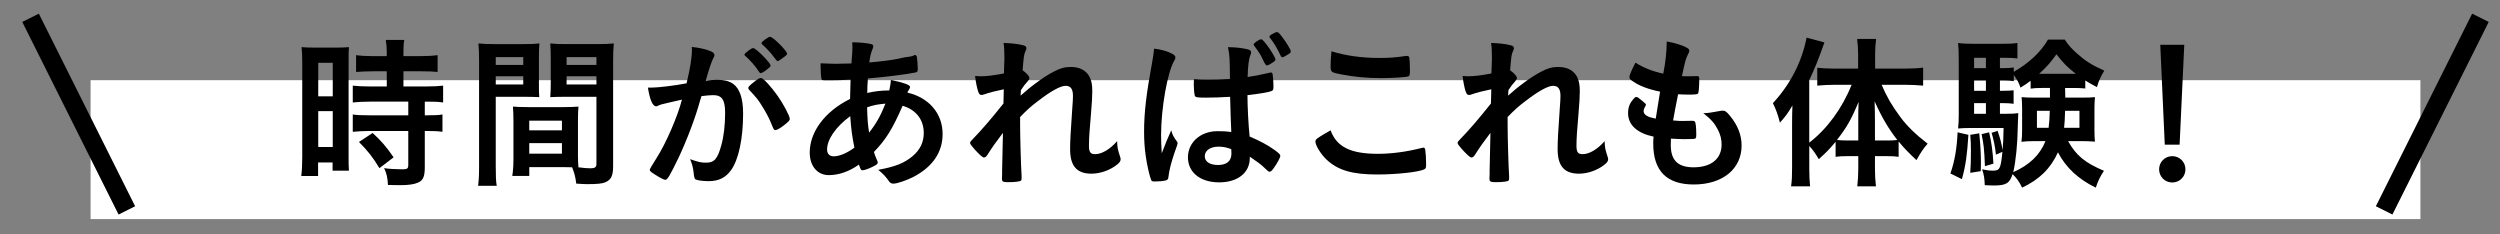
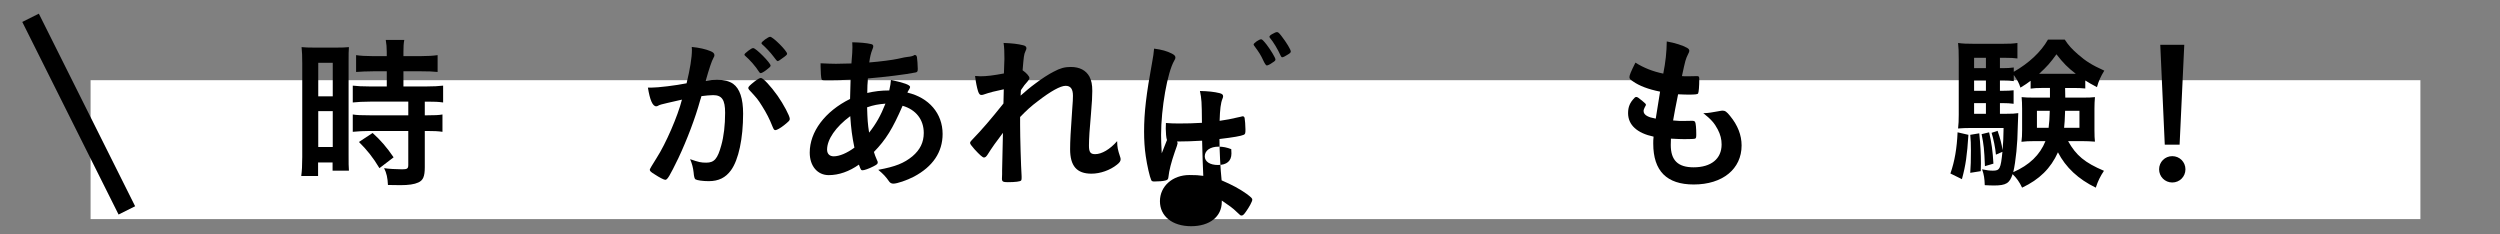
<svg xmlns="http://www.w3.org/2000/svg" id="_レイヤー_2" data-name="レイヤー_2" viewBox="0 0 270 25.323">
  <rect x="0" y="0" width="270" height="25.323" fill="#808080" stroke="none" />
  <defs>
    <style>
      .cls-1, .cls-2 {
        fill: none;
      }

      .cls-3 {
        fill: #fff;
      }

      .cls-2 {
        stroke: #000;
        stroke-miterlimit: 10;
        stroke-width: 2px;
      }

      .cls-4 {
        clip-path: url(#clippath);
      }
    </style>
    <clipPath id="clippath">
      <rect class="cls-1" width="270" height="25.323" />
    </clipPath>
  </defs>
  <g id="_レイヤー_4" data-name="レイヤー_4">
    <g class="cls-4">
      <g>
        <rect class="cls-3" x="9.784" y="8.661" width="251.619" height="15" />
        <line class="cls-2" x1="3.3" y1="1.923" x2="13.7" y2="22.723" />
-         <line class="cls-2" x1="267.887" y1="1.923" x2="257.487" y2="22.723" />
        <g>
          <path d="M32.642,6.835c0-.774-.018-1.225-.072-1.746.378.036.72.054,1.513.054h2.106c.774,0,1.117-.018,1.495-.054-.036.414-.036.72-.036,1.71v9.885c0,.9,0,1.351.036,1.747h-1.765v-.883h-1.566v1.459h-1.818c.072-.54.108-1.135.108-2.053V6.835ZM34.371,10.401h1.566v-3.619h-1.566v3.619ZM34.371,15.874h1.566v-3.871h-1.566v3.871ZM40.294,7.7c-.612,0-1.422.036-1.836.072v-1.818c.468.071,1.044.107,1.782.107h1.53v-.45c0-.485-.036-.882-.108-1.296h1.999c-.072.378-.09.756-.09,1.278v.468h1.891c.738,0,1.314-.036,1.8-.107v1.818c-.486-.054-1.026-.072-1.764-.072h-1.927v1.639h2.413c.792,0,1.44-.036,1.873-.09v1.818c-.486-.072-.918-.09-1.692-.09h-.288v1.477h.234c.811,0,1.296-.019,1.675-.091v1.873c-.486-.072-.918-.09-1.675-.09h-.234v3.907c0,1.008-.18,1.422-.702,1.656-.432.198-1.044.288-1.927.288q-.144,0-1.35-.019c-.036-.756-.144-1.278-.415-1.818.433.072,1.333.126,1.945.126.54,0,.666-.071.666-.468v-3.673h-4.159c-.648,0-1.278.036-1.836.09v-1.873c.414.072.954.091,1.873.091h4.123v-1.477h-4.123c-.72,0-1.386.036-1.873.09v-1.818c.414.054,1.08.09,1.891.09h1.782v-1.639h-1.476ZM40.979,18.16c-.684-1.152-1.368-1.998-2.215-2.826l1.477-.973c.828.738,1.548,1.566,2.269,2.629l-1.53,1.17Z" />
-           <path d="M53.541,17.945c0,1.026.018,1.656.108,2.125h-2.017c.072-.505.108-1.062.108-2.143V6.619c0-.883-.018-1.387-.072-1.927.504.054.918.072,1.765.072h3.043c.9,0,1.333-.019,1.782-.072-.054.522-.054.9-.054,1.603v2.646c0,.811,0,1.152.036,1.549-.432-.018-.973-.036-1.584-.036h-3.115v7.49ZM53.541,7.016h2.971v-.847h-2.971v.847ZM53.541,9.122h2.971v-.883h-2.971v.883ZM62.417,16.576c0,.648.018,1.08.054,1.494.541.072,1.008.108,1.296.108.486,0,.648-.126.648-.469v-7.256h-3.403c-.594,0-1.062.019-1.584.036.036-.576.054-.756.054-1.549v-2.646c0-.612-.018-1.099-.054-1.603.486.054.882.072,1.765.072h3.313c.864,0,1.278-.019,1.783-.072-.054.63-.072,1.08-.072,1.908v11.344c0,1.044-.216,1.477-.846,1.747-.342.144-.882.197-1.944.197-.216,0-.288,0-1.188-.054-.108-.774-.18-1.062-.45-1.765-.45-.018-.774-.018-.972-.018h-3.655v.954h-1.836c.072-.414.126-1.099.126-1.711v-4.231c0-.611-.018-1.062-.054-1.548.486.036.882.054,1.603.054h3.853c.738,0,1.099-.018,1.621-.054-.036.396-.054.882-.054,1.548v3.512ZM57.16,14.074h3.529v-1.044h-3.529v1.044ZM57.16,16.594h3.529v-1.134h-3.529v1.134ZM61.193,7.016h3.223v-.847h-3.223v.847ZM61.193,9.122h3.223v-.883h-3.223v.883Z" />
          <path d="M71.414,11.283c-.144.036-.216.072-.324.126-.09.055-.144.072-.216.072-.396,0-.684-.685-.9-2.017h.342c.756,0,2.683-.234,3.835-.468.378-1.566.576-2.773.576-3.619,0-.072,0-.181-.018-.307.774.072,1.512.234,2.017.45.288.108.432.252.432.433,0,.09-.018.162-.108.306q-.27.468-.828,2.449c.432-.055.918-.091,1.225-.091.738,0,1.314.145,1.729.433.72.522,1.08,1.584,1.08,3.223,0,2.683-.486,4.987-1.314,6.122-.576.792-1.332,1.17-2.395,1.17-.648,0-1.26-.09-1.44-.197q-.144-.091-.198-.757c-.054-.486-.162-.918-.378-1.422.936.324,1.17.378,1.747.378.864,0,1.224-.414,1.621-1.873.27-.954.414-2.179.414-3.511,0-1.404-.342-1.908-1.296-1.908-.324,0-.846.054-1.261.107-.054.217-.072.234-.144.469-.504,1.854-1.422,4.267-2.34,6.212-.955,1.962-1.188,2.358-1.422,2.358-.145,0-.63-.252-1.152-.595-.415-.252-.522-.359-.522-.504q0-.09.738-1.26c.99-1.531,2.287-4.52,2.737-6.303-1.333.307-2.071.469-2.233.522ZM82.722,7.592c-.288.216-.486.306-.576.306-.054,0-.108-.036-.162-.126-.378-.612-1.008-1.314-1.53-1.765-.036-.036-.054-.072-.054-.108,0-.071.126-.197.432-.432.306-.216.396-.271.522-.271.288,0,1.872,1.603,1.872,1.891,0,.108-.144.234-.504.505ZM80.813,9.5c0-.126.162-.288.684-.702.36-.271.541-.378.685-.378.234,0,1.044.864,1.8,1.926.63.9,1.314,2.179,1.314,2.485,0,.18-.054.233-.63.702-.36.288-.774.522-.918.522-.126,0-.18-.055-.306-.36-.342-.864-.648-1.459-1.134-2.232-.486-.774-.522-.811-1.387-1.747-.072-.09-.108-.144-.108-.216ZM83.172,3.973c.306,0,1.836,1.53,1.836,1.836,0,.09-.108.198-.468.45-.324.252-.486.342-.558.342q-.09,0-.45-.504c-.306-.414-.882-1.026-1.206-1.296-.054-.055-.09-.09-.09-.145,0-.144.738-.684.937-.684Z" />
          <path d="M91.864,8.6c-.828.054-1.603.072-2.287.072-.756,0-.81,0-.846-.108-.054-.108-.108-.864-.108-1.387v-.342c.846.036,1.206.054,1.656.054.432,0,1.134-.018,1.675-.035.09-1.045.108-1.405.108-1.765,0-.162,0-.271-.018-.522.864.018,1.53.072,2.053.198.144.036.216.107.216.233,0,.091-.018.162-.108.379-.144.342-.252.81-.324,1.368,1.152-.09,2.539-.271,3.097-.396.54-.126.918-.198,1.008-.198.378-.035.648-.107.756-.197.018-.019.036-.019.036-.019.036,0,.054.019.09.019.072,0,.126.071.162.197.036.271.09.9.09,1.297,0,.271-.054.342-.234.378-1.062.216-3.259.486-5.149.648-.018.072-.018.108-.018.288-.036.342-.036.378-.054,1.278.792-.18,1.494-.271,2.376-.271.126-.576.144-.72.18-1.134,1.386.288,2.071.54,2.071.756,0,.072-.018.126-.162.36-.054.072-.09.126-.126.252,2.322.54,3.799,2.251,3.799,4.466,0,1.962-1.062,3.528-3.097,4.609-.756.396-1.819.756-2.215.756-.198,0-.342-.072-.45-.216-.378-.54-.612-.793-1.188-1.278,1.873-.343,2.791-.721,3.691-1.459.828-.702,1.224-1.513,1.224-2.521,0-1.44-.846-2.521-2.287-2.935-1.08,2.484-1.8,3.655-3.097,4.987.09.306.162.486.324.864.072.144.09.198.09.252,0,.18-.072.234-.486.45-.45.234-.972.414-1.152.414-.162,0-.198-.054-.396-.612-1.044.738-2.161,1.135-3.259,1.135-1.225,0-2.053-.99-2.053-2.431,0-2.251,1.638-4.447,4.357-5.798.018-.937.036-1.729.054-2.089ZM89.325,16.162c0,.45.27.72.72.72.612,0,1.422-.342,2.232-.937-.252-1.224-.36-2.052-.45-3.402-1.585,1.17-2.503,2.521-2.503,3.619ZM95.627,11.193c-.81.072-1.242.144-1.98.396.036,1.278.072,1.818.216,2.736.756-.954,1.261-1.854,1.765-3.133Z" />
          <path d="M108.405,9.644c-.811.162-1.584.36-2.089.54-.126.055-.234.072-.324.072-.162,0-.252-.09-.36-.396-.126-.396-.252-1.026-.324-1.657.27.019.396.036.558.036.685,0,1.423-.09,2.557-.306l.036-1.08c.018-.253.018-.433.018-.486,0-.774-.018-1.242-.09-1.729.954.036,1.548.107,2.125.252.234.054.342.162.342.324,0,.072-.018.126-.108.324-.162.342-.18.558-.306,2.053.396.27.738.647.738.828,0,.107-.054.197-.216.396-.27.288-.36.414-.702.919q-.036.468-.036.594c.594-.522.99-.864,1.603-1.314.684-.522,1.44-1.008,1.98-1.278.702-.378,1.188-.504,1.837-.504.954,0,1.638.36,2.017,1.044.216.433.306.847.306,1.549,0,.612-.036,1.188-.144,2.503-.145,1.548-.216,2.7-.216,3.402s.162.919.666.919c.72,0,1.603-.522,2.377-1.405.018.702.072.919.306,1.639.054.145.072.234.072.307,0,.198-.09.359-.396.594-.738.595-1.801.973-2.755.973-1.584,0-2.305-.828-2.305-2.647,0-.828.054-1.891.234-4.411.054-.594.072-1.098.072-1.351,0-.738-.252-1.08-.792-1.08-.558,0-1.602.576-3.024,1.675-.721.54-1.135.918-1.891,1.692v.828c0,1.351.09,4.466.162,5.563v.217c0,.144-.018.197-.054.252-.09.107-.612.18-1.44.18-.522,0-.63-.072-.63-.378,0-.108,0-.288.018-.486v-.414q.018-.63.09-4.051-1.026,1.332-1.639,2.322c-.162.252-.27.342-.414.342s-.468-.288-1.026-.9c-.342-.396-.468-.558-.468-.666,0-.09.036-.162.162-.288,1.134-1.17,2.088-2.286,3.439-3.979l.036-1.531Z" />
-           <path d="M127.108,15.28c.054.072.072.126.072.198q0,.108-.306.937c-.378,1.099-.612,1.998-.684,2.701-.018.233-.09.323-.324.378-.252.071-.738.107-1.207.107-.18,0-.27-.036-.324-.144-.162-.342-.45-1.585-.594-2.593-.126-.847-.18-1.729-.18-2.647,0-2.07.234-4.033.882-7.562.108-.576.144-.847.198-1.404.828.107,1.404.27,1.926.54.27.144.378.252.378.432,0,.09-.036.181-.126.324-.738,1.261-1.422,5.149-1.422,8.03,0,.433.018,1.116.072,1.98.432-1.116.63-1.62,1.026-2.484.126.486.252.72.612,1.206ZM130.133,10.544c-.864,0-1.044-.036-1.098-.233-.054-.162-.108-.738-.108-1.152,0-.145,0-.288.018-.612.486.036.774.054,1.368.054.972,0,1.584-.018,2.521-.072-.018-2.286-.036-2.574-.216-3.438.882.018,1.548.09,2.125.233.271.072.378.162.378.343,0,.09-.018.126-.072.27-.18.433-.27,1.135-.306,2.377.667-.09,1.243-.198,2.323-.45.09-.036.126-.036.18-.036.108,0,.162.054.198.181.036.162.09.846.09,1.224,0,.433-.018.522-.198.595-.288.126-1.08.27-2.61.45,0,1.242.108,3.295.234,4.465,1.134.486,1.909.9,2.701,1.459.504.378.612.485.612.63,0,.18-.324.792-.702,1.314-.216.306-.324.396-.45.396s-.126,0-.54-.396c-.396-.396-.811-.685-1.603-1.225v.145c0,1.603-1.314,2.629-3.313,2.629-2.035,0-3.367-1.081-3.367-2.701s1.369-2.827,3.187-2.827c.666,0,1.008.019,1.495.09q-.072-1.404-.126-3.799c-.774.054-1.999.09-2.719.09ZM131.609,15.838c-.9,0-1.494.414-1.494,1.044,0,.576.558.937,1.422.937.954,0,1.458-.432,1.458-1.242,0-.271-.018-.45-.018-.469-.468-.18-.882-.27-1.369-.27ZM136.417,6.493c-.252-.54-.414-.811-.973-1.566-.036-.055-.054-.09-.054-.126,0-.145.594-.559.81-.559.108,0,.234.126.594.576.45.595.954,1.423.954,1.603,0,.108-.054.18-.324.342-.27.198-.504.307-.612.307q-.126,0-.396-.576ZM137.389,3.685c.252-.145.414-.217.522-.217.126,0,.216.072.468.396.558.72,1.026,1.494,1.026,1.692,0,.108-.072.198-.36.36-.216.144-.468.27-.559.27-.072,0-.126-.054-.18-.18-.306-.685-.792-1.494-1.135-1.891-.054-.054-.072-.108-.072-.144,0-.072.072-.162.288-.288Z" />
-           <path d="M148.799,16.613c1.477,0,3.115-.217,4.735-.631.09-.036.144-.036.198-.036.108,0,.162.072.198.234.054.396.09.973.09,1.566,0,.36-.036.469-.198.54-.54.288-2.971.559-5.06.559-2.719,0-4.267-.45-5.509-1.62-.594-.559-1.188-1.531-1.188-1.927,0-.271.162-.378,1.638-1.225.648,1.782,2.143,2.539,5.096,2.539ZM148.961,6.259c1.044,0,1.656-.036,2.881-.216h.126c.144,0,.198.054.234.162.036.216.072.756.072,1.404,0,.414-.036.559-.144.63-.144.09-1.71.198-2.917.198-1.603,0-2.935-.126-4.429-.414-1.026-.198-1.081-.252-1.081-.882,0-.415.036-1.099.09-1.603,1.566.485,3.277.72,5.167.72Z" />
-           <path d="M161.056,9.644c-.811.162-1.584.36-2.089.54-.126.055-.234.072-.324.072-.162,0-.252-.09-.36-.396-.126-.396-.252-1.026-.324-1.657.27.019.396.036.558.036.685,0,1.423-.09,2.557-.306l.036-1.08c.018-.253.018-.433.018-.486,0-.774-.018-1.242-.09-1.729.954.036,1.548.107,2.125.252.234.054.342.162.342.324,0,.072-.018.126-.108.324-.162.342-.18.558-.306,2.053.396.27.738.647.738.828,0,.107-.054.197-.216.396-.27.288-.36.414-.702.919q-.036.468-.036.594c.594-.522.99-.864,1.603-1.314.684-.522,1.44-1.008,1.98-1.278.702-.378,1.188-.504,1.837-.504.954,0,1.638.36,2.017,1.044.216.433.306.847.306,1.549,0,.612-.036,1.188-.144,2.503-.145,1.548-.216,2.7-.216,3.402s.162.919.666.919c.72,0,1.603-.522,2.377-1.405.018.702.072.919.306,1.639.054.145.072.234.072.307,0,.198-.09.359-.396.594-.738.595-1.801.973-2.755.973-1.584,0-2.305-.828-2.305-2.647,0-.828.054-1.891.234-4.411.054-.594.072-1.098.072-1.351,0-.738-.252-1.08-.792-1.08-.558,0-1.602.576-3.024,1.675-.721.54-1.135.918-1.891,1.692v.828c0,1.351.09,4.466.162,5.563v.217c0,.144-.018.197-.054.252-.09.107-.612.18-1.44.18-.522,0-.63-.072-.63-.378,0-.108,0-.288.018-.486v-.414q.018-.63.09-4.051-1.026,1.332-1.639,2.322c-.162.252-.27.342-.414.342s-.468-.288-1.026-.9c-.342-.396-.468-.558-.468-.666,0-.09.036-.162.162-.288,1.134-1.17,2.088-2.286,3.439-3.979l.036-1.531Z" />
+           <path d="M127.108,15.28c.054.072.072.126.072.198q0,.108-.306.937c-.378,1.099-.612,1.998-.684,2.701-.018.233-.09.323-.324.378-.252.071-.738.107-1.207.107-.18,0-.27-.036-.324-.144-.162-.342-.45-1.585-.594-2.593-.126-.847-.18-1.729-.18-2.647,0-2.07.234-4.033.882-7.562.108-.576.144-.847.198-1.404.828.107,1.404.27,1.926.54.27.144.378.252.378.432,0,.09-.036.181-.126.324-.738,1.261-1.422,5.149-1.422,8.03,0,.433.018,1.116.072,1.98.432-1.116.63-1.62,1.026-2.484.126.486.252.72.612,1.206Zc-.864,0-1.044-.036-1.098-.233-.054-.162-.108-.738-.108-1.152,0-.145,0-.288.018-.612.486.036.774.054,1.368.054.972,0,1.584-.018,2.521-.072-.018-2.286-.036-2.574-.216-3.438.882.018,1.548.09,2.125.233.271.072.378.162.378.343,0,.09-.018.126-.072.27-.18.433-.27,1.135-.306,2.377.667-.09,1.243-.198,2.323-.45.09-.036.126-.036.18-.036.108,0,.162.054.198.181.036.162.09.846.09,1.224,0,.433-.018.522-.198.595-.288.126-1.08.27-2.61.45,0,1.242.108,3.295.234,4.465,1.134.486,1.909.9,2.701,1.459.504.378.612.485.612.63,0,.18-.324.792-.702,1.314-.216.306-.324.396-.45.396s-.126,0-.54-.396c-.396-.396-.811-.685-1.603-1.225v.145c0,1.603-1.314,2.629-3.313,2.629-2.035,0-3.367-1.081-3.367-2.701s1.369-2.827,3.187-2.827c.666,0,1.008.019,1.495.09q-.072-1.404-.126-3.799c-.774.054-1.999.09-2.719.09ZM131.609,15.838c-.9,0-1.494.414-1.494,1.044,0,.576.558.937,1.422.937.954,0,1.458-.432,1.458-1.242,0-.271-.018-.45-.018-.469-.468-.18-.882-.27-1.369-.27ZM136.417,6.493c-.252-.54-.414-.811-.973-1.566-.036-.055-.054-.09-.054-.126,0-.145.594-.559.81-.559.108,0,.234.126.594.576.45.595.954,1.423.954,1.603,0,.108-.054.18-.324.342-.27.198-.504.307-.612.307q-.126,0-.396-.576ZM137.389,3.685c.252-.145.414-.217.522-.217.126,0,.216.072.468.396.558.72,1.026,1.494,1.026,1.692,0,.108-.072.198-.36.36-.216.144-.468.27-.559.27-.072,0-.126-.054-.18-.18-.306-.685-.792-1.494-1.135-1.891-.054-.054-.072-.108-.072-.144,0-.072.072-.162.288-.288Z" />
          <path d="M179.291,9.897c-1.279-.253-2.251-.631-2.917-1.099-.324-.216-.396-.307-.396-.469,0-.197.144-.558.648-1.566.882.559,1.873.955,3.007,1.188.252-1.26.36-2.305.378-3.475.918.162,1.729.432,2.179.684.198.108.27.217.252.36,0,.072-.036.145-.126.324-.271.559-.288.612-.667,2.377.18.018.414.018.558.018h.126c.433-.018.756-.018.918-.018h.054c.162,0,.216.072.216.306,0,.793-.054,1.44-.126,1.566-.054.09-.288.126-1.044.126-.342,0-.612-.018-1.116-.036q-.378,1.855-.54,2.827c.612.054.738.054,1.044.054l1.008-.018c.18,0,.27.036.324.126.072.108.126.685.126,1.333,0,.323-.018.414-.126.468-.09.036-.486.054-1.17.054-.324,0-.811-.018-1.44-.054-.018.324-.018.54-.018.685,0,1.656.774,2.412,2.466,2.412,1.891,0,3.025-.918,3.025-2.467,0-.558-.126-1.062-.415-1.62-.36-.685-.702-1.08-1.566-1.765h.162c.288,0,.9-.09,1.44-.198.288-.054.396-.072.486-.072.27,0,.45.126.81.576.828,1.009,1.242,2.071,1.242,3.188,0,2.538-2.052,4.213-5.167,4.213-2.917,0-4.375-1.458-4.375-4.411,0-.252,0-.45.036-.756-1.782-.379-2.754-1.261-2.754-2.539,0-.666.198-1.152.702-1.656.054-.072.126-.09.198-.09.108,0,.234.09.648.432.324.271.378.324.378.414q0,.072-.108.234c-.072.126-.144.324-.144.432,0,.234.144.433.414.559.252.126.324.144.9.27l.468-2.916Z" />
-           <path d="M195.4,18.124c0,.883.036,1.477.09,1.999h-2.053c.09-.63.108-1.152.108-2.017v-4.771q0-1.008.036-1.944c-.468.811-.792,1.242-1.35,1.854-.216-.864-.432-1.44-.756-2.106,1.909-2.071,3.133-4.483,3.637-7.076l1.926.521c-.666,1.891-1.044,2.81-1.638,4.069v6.752c1.908-1.458,3.565-3.709,4.573-6.247h-1.854c-.594,0-1.26.035-1.854.09v-1.927c.522.054,1.224.09,1.891.09h2.521v-1.566c0-.594-.036-1.099-.108-1.639h2.053c-.072.559-.108,1.026-.108,1.639v1.566h3.205c.738,0,1.44-.036,1.98-.108v1.945c-.594-.055-1.278-.09-1.944-.09h-2.539c.576,1.332,1.044,2.143,2.017,3.475.72.973,1.656,1.891,2.953,2.881-.468.54-.738.937-1.207,1.782-.9-.846-1.35-1.314-1.926-2.017v1.657c-.342-.055-.738-.072-1.26-.072h-1.297v1.386c0,.667.036,1.279.108,1.873h-2.017c.072-.612.108-1.261.108-1.891v-1.368h-1.207c-.486,0-.882.018-1.242.072v-1.621c-.666.792-.954,1.099-1.818,1.873-.396-.667-.612-.973-1.026-1.423v2.358ZM200.694,13.065c0-.936,0-1.278.036-2.07-.792,1.909-1.278,2.755-2.341,4.123.414.036.648.055,1.152.055h1.152v-2.107ZM203.755,15.172c.522,0,.702,0,1.152-.055-.99-1.278-1.692-2.484-2.449-4.177.018.774.036,1.404.036,2.07v2.161h1.261Z" />
          <path d="M212.589,14.56c-.144,2.215-.288,3.276-.702,4.789l-1.243-.612c.468-1.332.702-2.755.774-4.447l1.17.271ZM223.032,9.5c.018.63.018.72.018,1.044h1.819c.72,0,1.044-.018,1.386-.054-.036.378-.054.828-.054,1.242v2.323c0,.63.018.899.054,1.242-.54-.036-.846-.055-1.333-.055h-1.566c.864,1.549,1.801,2.323,3.871,3.205-.396.595-.648,1.099-.882,1.819-1.89-.919-3.241-2.179-4.087-3.817-.774,1.729-1.999,2.935-3.871,3.817-.288-.612-.594-1.045-1.026-1.459-.324.99-.702,1.225-2.035,1.225-.378,0-.594-.019-.972-.036-.018-.685-.09-1.171-.288-1.711.504.108.828.145,1.17.145.738,0,.846-.198,1.026-2.035l-.702.307c-.054-.702-.27-1.747-.468-2.358l.648-.217c.306.9.432,1.387.54,2.089.072-.864.09-1.351.108-2.395h-3.511c-.54,0-.972.018-1.404.054.054-.45.072-.882.072-1.494v-5.941c0-.865-.018-1.314-.072-1.801.486.072.954.09,1.747.09h3.024c.811,0,1.152-.018,1.639-.09v1.674c-.378-.054-.72-.071-1.314-.071h-.576v1.116h.342c.468,0,.774-.019,1.152-.072v.468c1.638-.936,2.935-2.143,3.691-3.475h1.819c.396.612.774,1.026,1.44,1.603.846.738,1.476,1.135,2.827,1.746-.378.612-.612,1.117-.792,1.783-.648-.343-.864-.469-1.261-.721v.864c-.414-.036-.738-.054-1.206-.054h-.973ZM213.76,14.398c.126,1.261.18,2.196.18,3.241,0,.18,0,.468-.018.846l-1.135.181c.054-.883.072-1.207.072-2.396,0-.828-.018-1.026-.072-1.71l.973-.162ZM214.48,6.242h-1.278v1.116h1.278v-1.116ZM214.48,8.69h-1.278v1.116h1.278v-1.116ZM213.202,11.139v1.152h1.278v-1.152h-1.278ZM214.822,14.289c.252,1.026.396,2.071.468,3.385l-.918.271c-.072-1.837-.126-2.322-.36-3.457l.81-.198ZM220.476,9.5c-.45,0-.828.018-1.17.072v-.847c-.378.288-.54.396-1.098.738-.162-.504-.324-.811-.72-1.368v.666c-.342-.054-.684-.072-1.152-.072h-.342v1.116h.324c.522,0,.792-.018,1.152-.054v1.458c-.378-.054-.702-.071-1.152-.071h-.324v1.152h.594c.738,0,1.044-.019,1.386-.072-.018.306-.036.702-.054,1.458-.018,1.801-.216,3.764-.486,4.916,1.729-.757,2.881-1.854,3.475-3.35h-1.224c-.559,0-.955.019-1.369.072.054-.396.072-.738.072-1.26v-2.323c0-.558-.018-.828-.054-1.242.378.036.666.054,1.368.054h1.693v-1.044h-.918ZM219.989,11.967v1.836h1.261c.072-.611.108-1.008.126-1.836h-1.387ZM224.185,7.97c-.882-.685-1.332-1.135-2.088-2.106-.667.918-.99,1.296-1.873,2.106h3.961ZM223.032,11.967c-.036,1.026-.054,1.332-.108,1.836h1.657v-1.836h-1.549Z" />
          <path d="M236.028,18.286c0,.793-.63,1.423-1.423,1.423s-1.422-.63-1.422-1.423.63-1.422,1.422-1.422,1.423.63,1.423,1.422ZM235.398,15.622h-1.603l-.486-10.785h2.593l-.504,10.785Z" />
        </g>
      </g>
    </g>
  </g>
</svg>